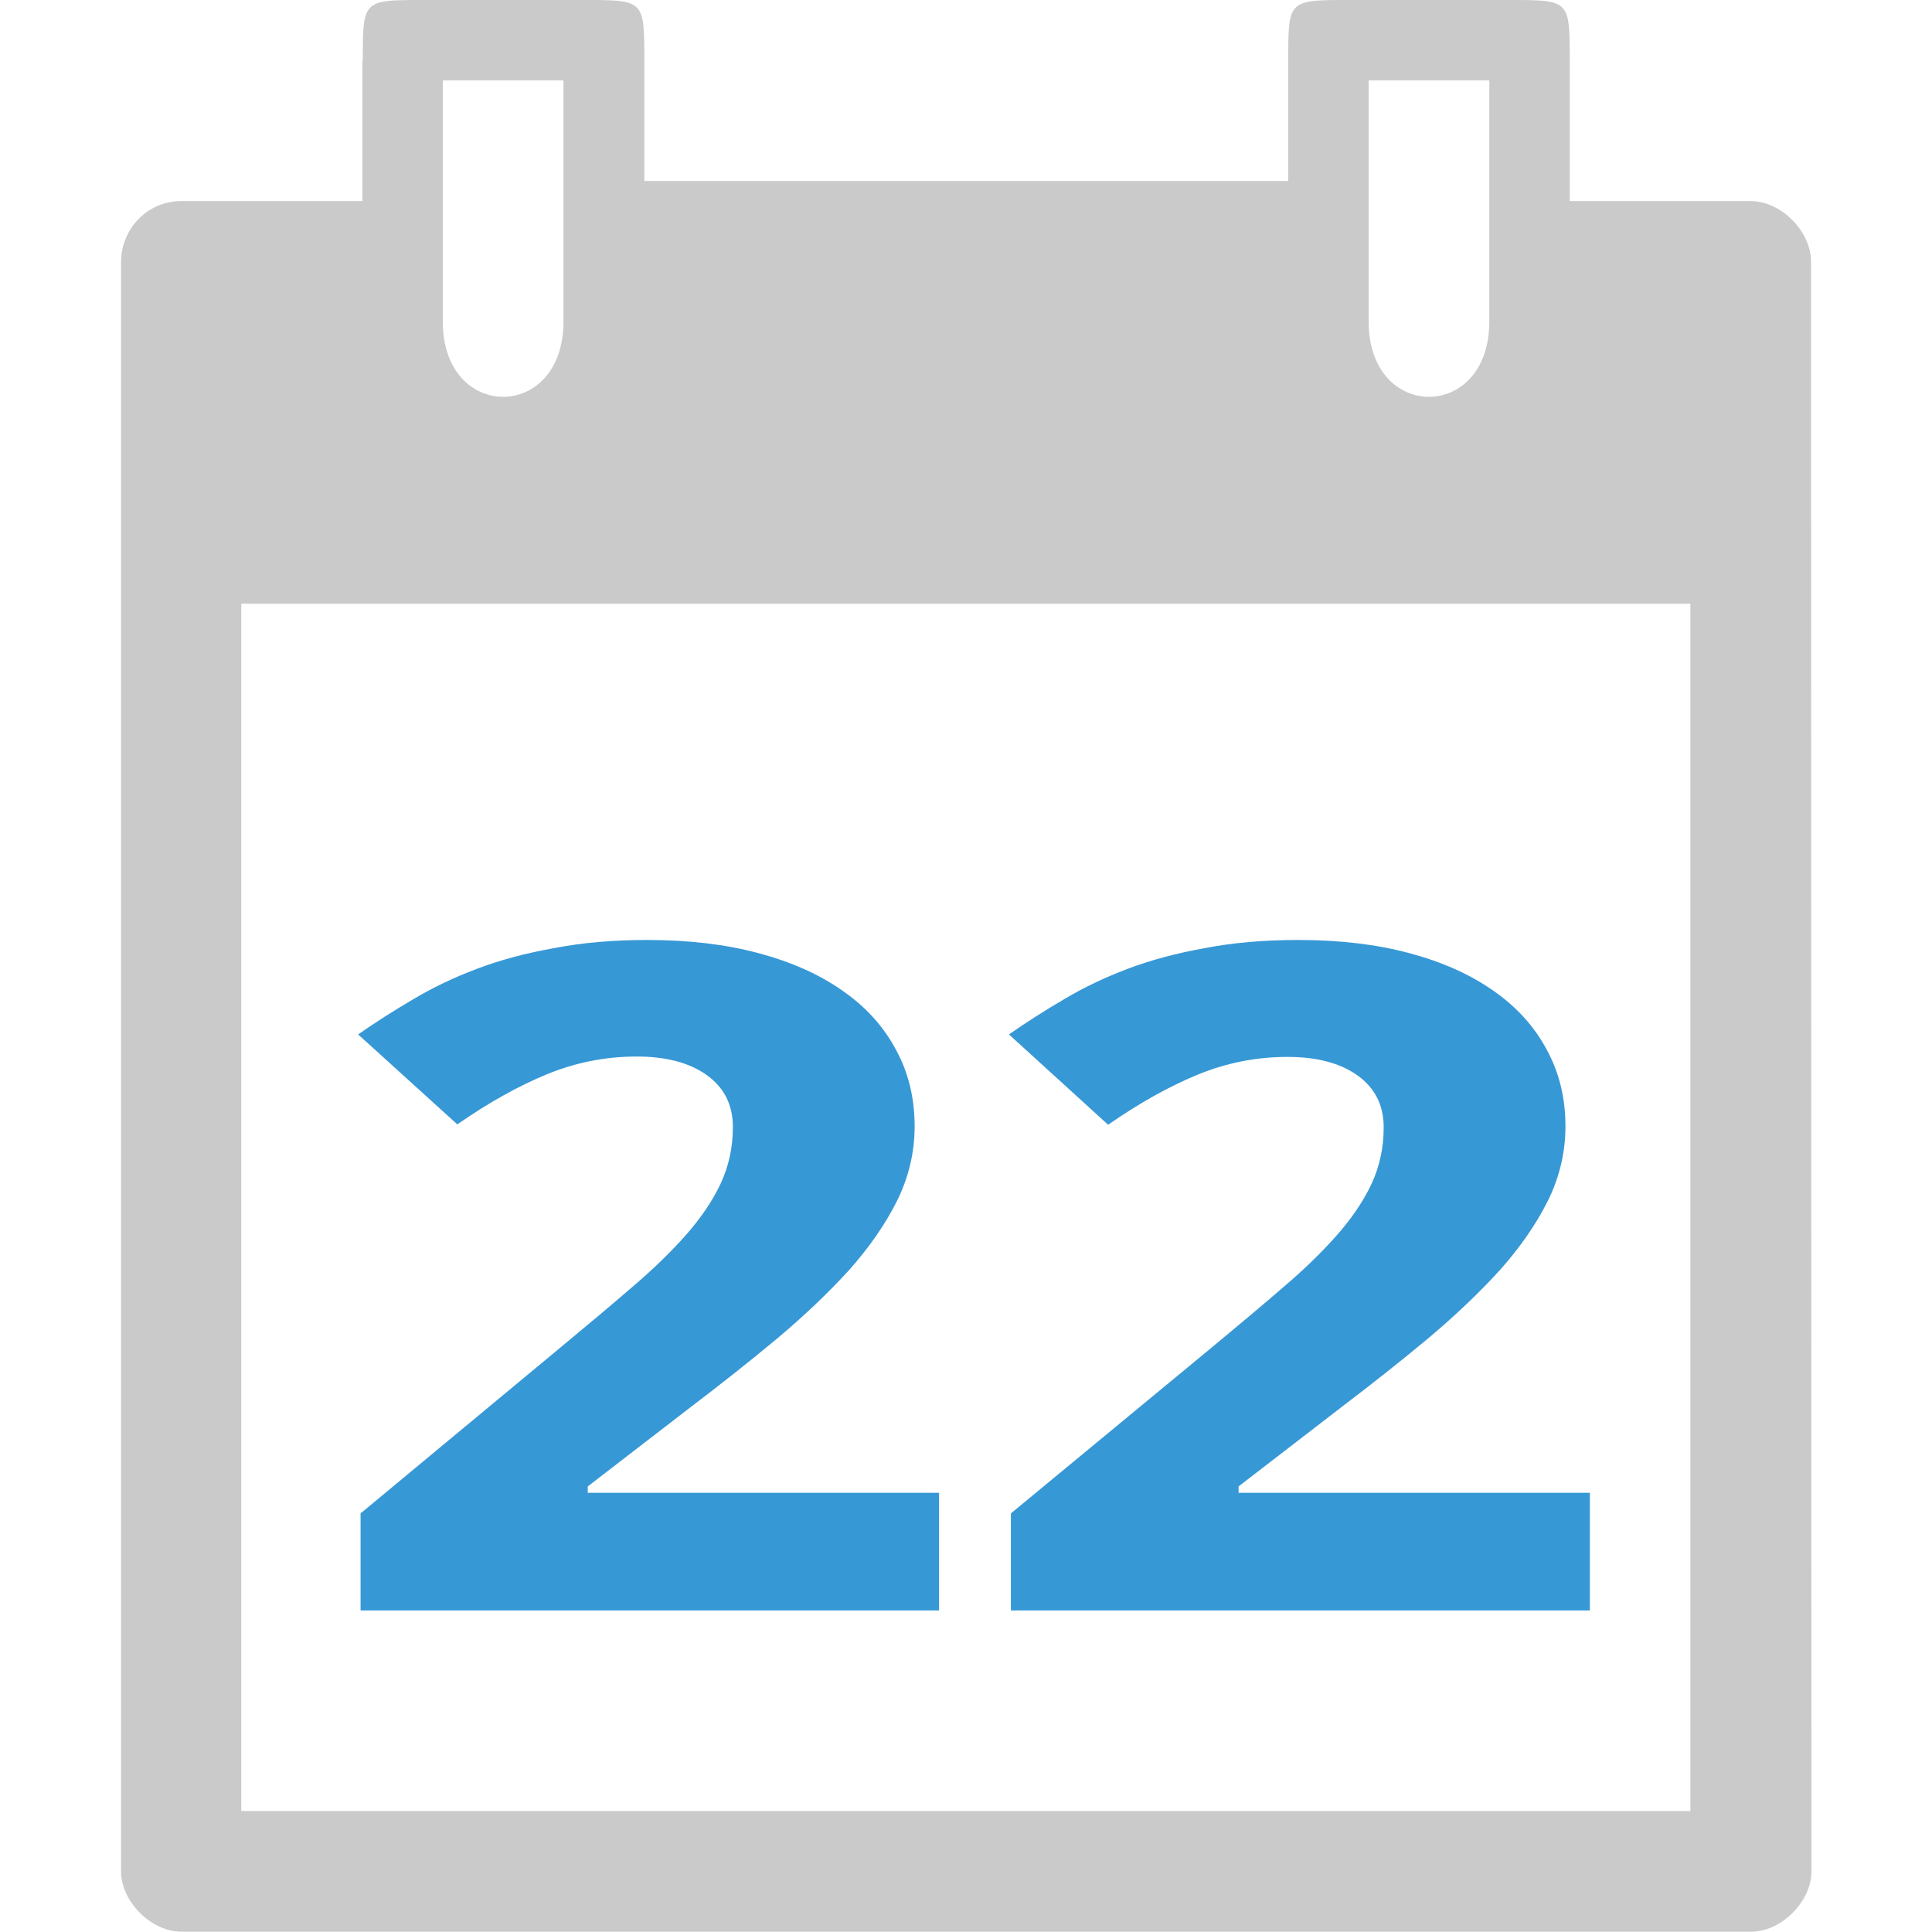
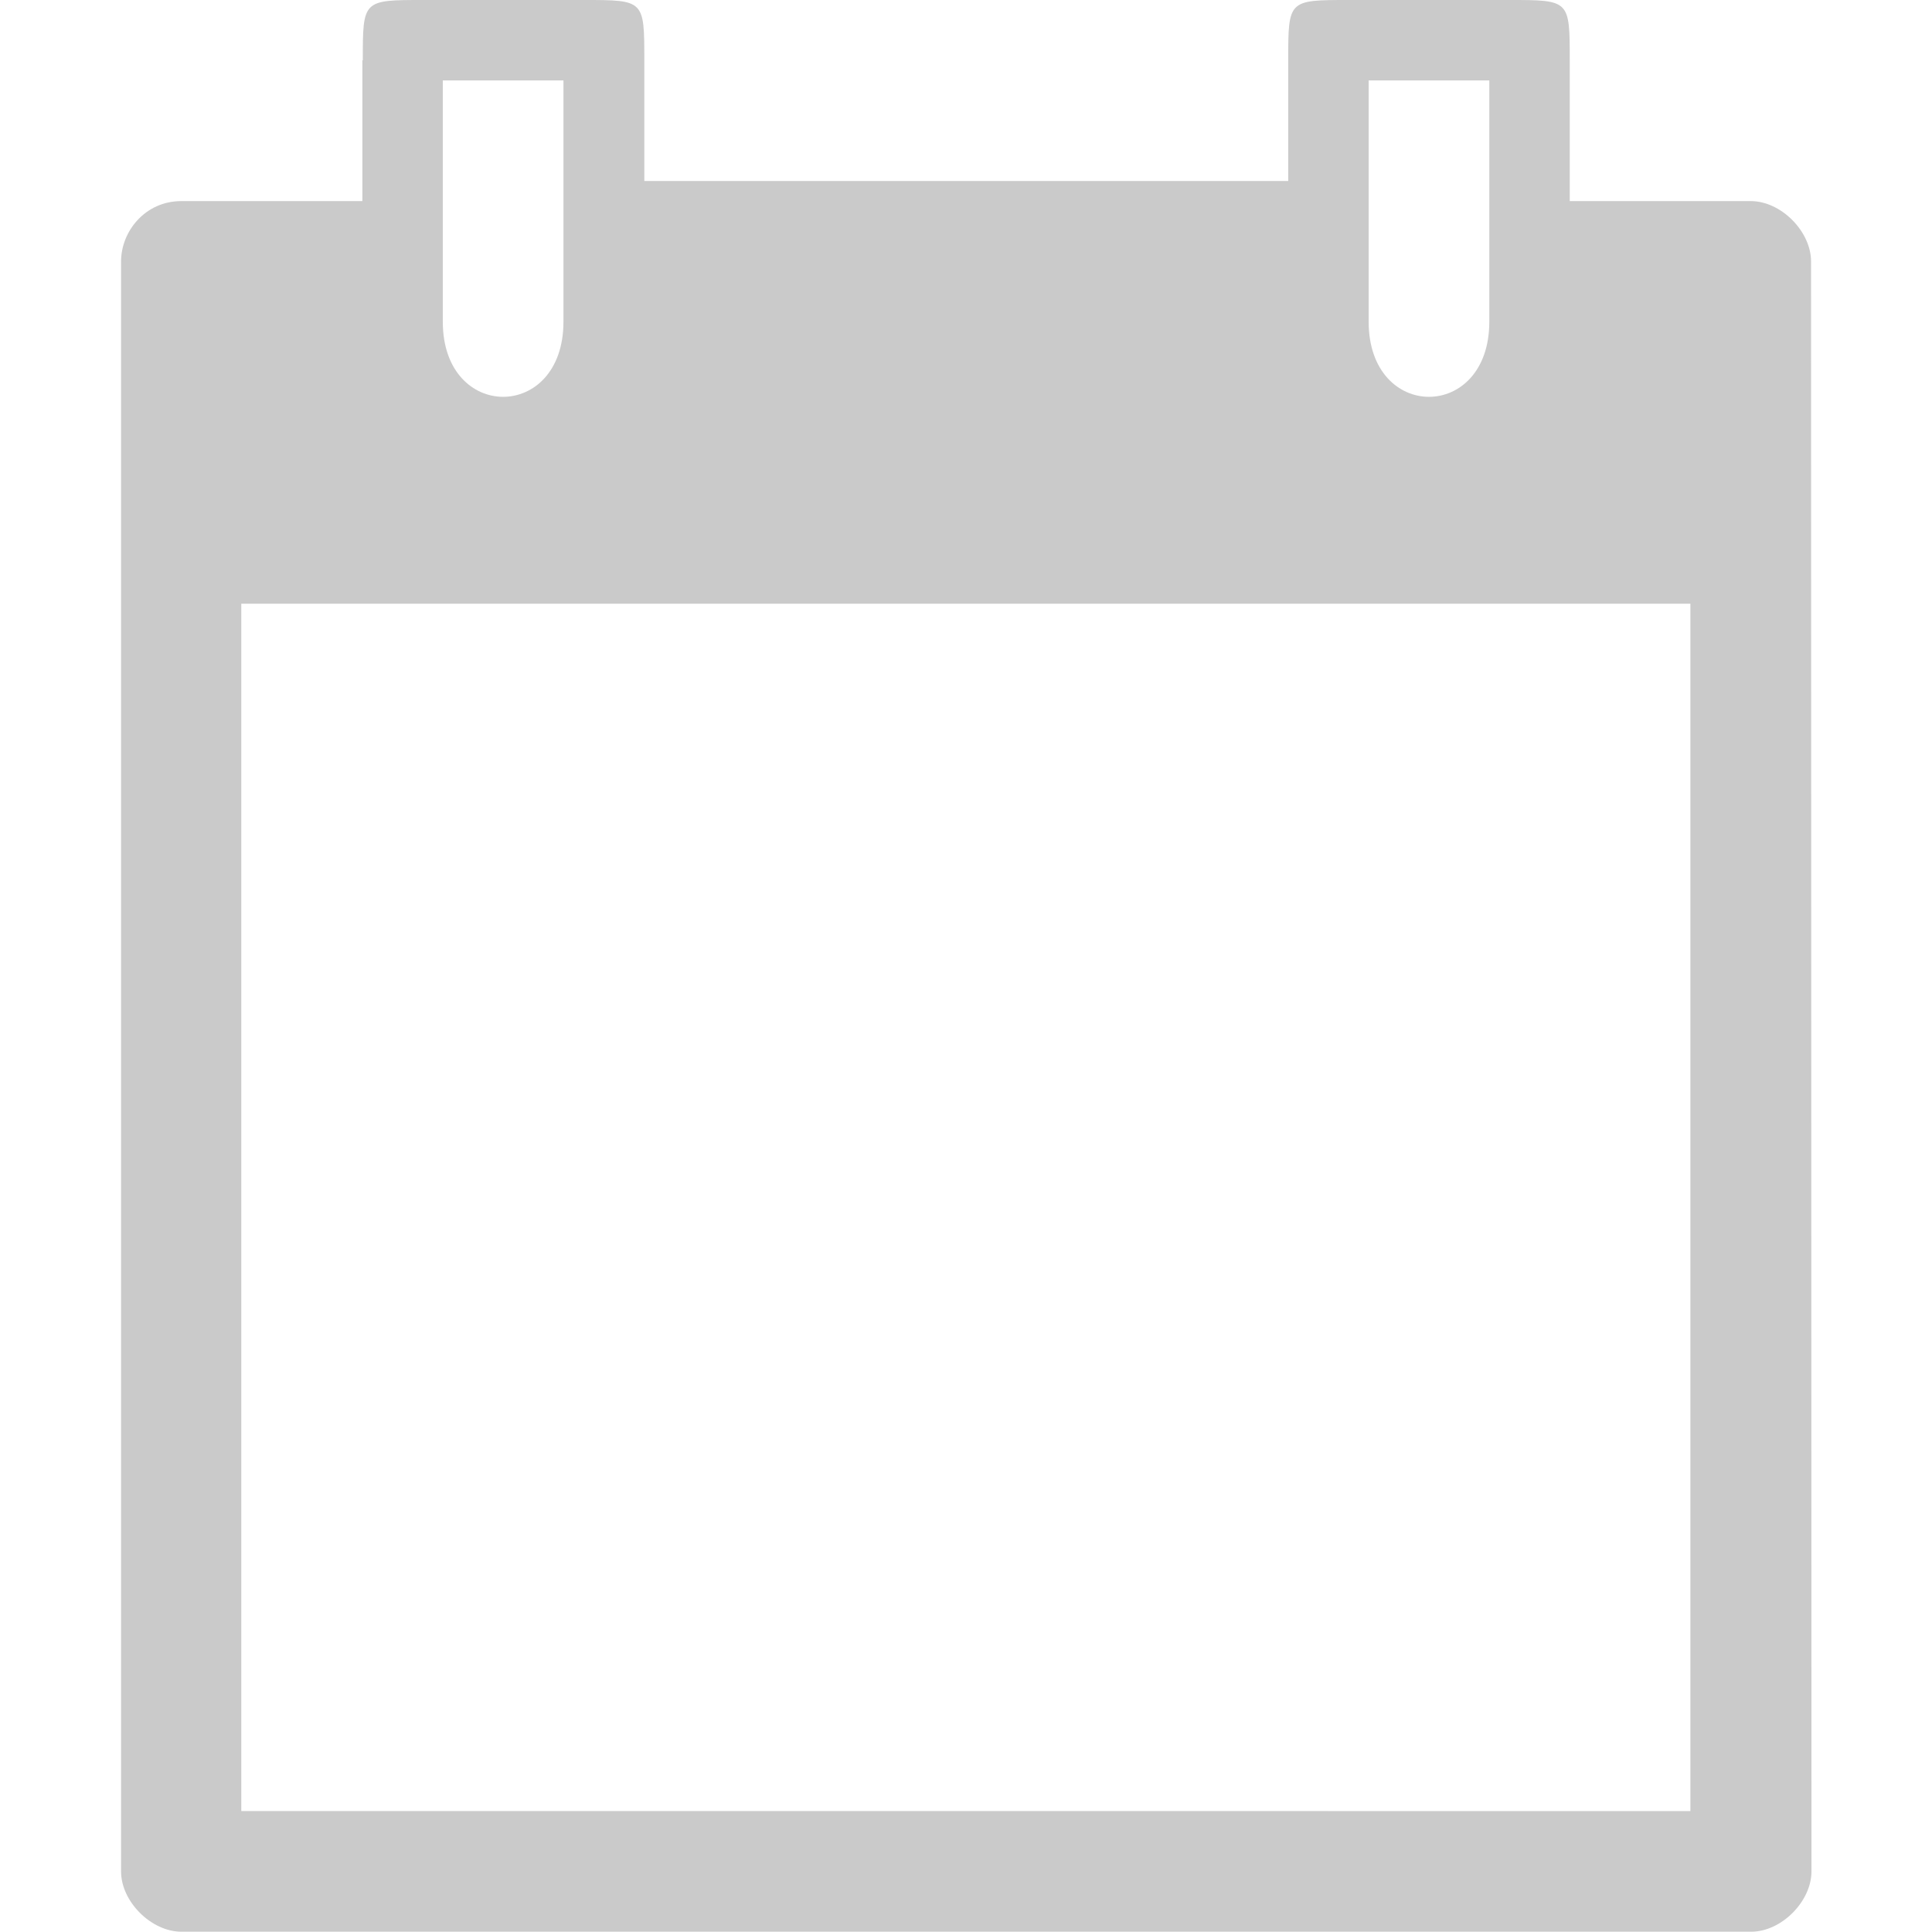
<svg xmlns="http://www.w3.org/2000/svg" xmlns:ns1="http://www.inkscape.org/namespaces/inkscape" xmlns:ns2="http://sodipodi.sourceforge.net/DTD/sodipodi-0.dtd" width="48" viewBox="0 0 13.547 13.547" height="48" id="svg2" version="1.1" ns1:version="0.91 r" ns2:docname="calendar-22.svg">
  <defs id="defs15" />
  <ns2:namedview pagecolor="#ffffff" bordercolor="#666666" borderopacity="1" objecttolerance="10" gridtolerance="10" guidetolerance="10" ns1:pageopacity="0" ns1:pageshadow="2" ns1:window-width="1366" ns1:window-height="747" id="namedview13" showgrid="true" ns1:zoom="2.4583333" ns1:cx="-46.220169" ns1:cy="64.085495" ns1:window-x="0" ns1:window-y="21" ns1:window-maximized="1" ns1:current-layer="svg2">
    <ns1:grid type="xygrid" id="grid4145" />
  </ns2:namedview>
  <g transform="matrix(0.282,0,0,0.282,-9.498,-2.111)" style="font-style:normal;font-variant:normal;font-weight:normal;font-stretch:normal;font-size:20px;line-height:125%;font-family:'Droid Sans';-inkscape-font-specification:'Droid Sans';letter-spacing:0px;word-spacing:0px;fill:#000000;fill-opacity:1;stroke:none;stroke-width:1px;stroke-linecap:butt;stroke-linejoin:miter;stroke-opacity:1" id="flowRoot4147" />
  <g style="font-style:normal;font-variant:normal;font-weight:normal;font-stretch:normal;font-size:5.644px;line-height:125%;font-family:'Droid Sans';-inkscape-font-specification:'Droid Sans';letter-spacing:0px;word-spacing:0px;fill:#000000;fill-opacity:1;stroke:none;stroke-width:1px;stroke-linecap:butt;stroke-linejoin:miter;stroke-opacity:1" id="flowRoot4147-2" />
  <g id="g4182" transform="matrix(3,0,0,3,-1.0060385e-4,4.6996235e-7)">
    <path ns2:nodetypes="scccccccccccccccccccsccsccccsscccccc" style="color:#000000;fill:#cacaca" ns1:connector-curvature="0" id="path4" d="m 0.847,0.141 2.214e-5,0.329 -0.423,0 c -0.085,2e-8 -0.141,0.071 -0.141,0.141 l -1.98e-5,3.763 c -3.363e-5,0.071 0.071,0.141 0.141,0.141 l 3.669,0 c 0.071,1.6e-6 0.141,-0.071 0.141,-0.141 L 4.233,0.611 C 4.233,0.541 4.163,0.47 4.092,0.47 l -0.423,0 0,-0.329 C 3.669,-1.3457406e-7 3.669,-1.3457406e-7 3.528,-1.3457406e-7 l -0.376,0 c -0.141,0 -0.141,0 -0.141,0.141 l 0,0.282 -1.505,0 0,-0.282 c 0,-0.141 0,-0.141 -0.141,-0.141 l -0.376,0 c -0.141,0 -0.141,3.1901e-10 -0.141,0.141 z m 0.188,0.047 0.282,0 0,0.564 c 0,0.234 -0.282,0.234 -0.282,0 z m 2.164,0 0.282,0 0,0.564 c 0,0.234 -0.282,0.234 -0.282,0 z M 0.564,1.411 l 3.387,0 0,2.822 -3.387,-5.36e-5 z" />
    <g transform="matrix(0.282,0,0,0.282,-9.498,-11.142)" style="font-style:normal;font-variant:normal;font-weight:normal;font-stretch:normal;font-size:20px;line-height:125%;font-family:'Droid Sans';-inkscape-font-specification:'Droid Sans';letter-spacing:0px;word-spacing:0px;fill:#000000;fill-opacity:1;stroke:none;stroke-width:1px;stroke-linecap:butt;stroke-linejoin:miter;stroke-opacity:1" id="flowRoot4147-9" />
    <g transform="scale(1.142,0.876)" style="font-style:normal;font-variant:normal;font-weight:normal;font-stretch:normal;font-size:1.607px;line-height:125%;font-family:Ubuntu;-inkscape-font-specification:Ubuntu;letter-spacing:0px;word-spacing:0px;fill:#3798d6;fill-opacity:1;stroke:none;stroke-width:1px;stroke-linecap:butt;stroke-linejoin:miter;stroke-opacity:1" id="text4155">
-       <path d="m 1.921,4.297 -1.183,0 0,-0.259 L 1.152,3.59 q 0.078,-0.084 0.142,-0.156 0.064,-0.071 0.11,-0.139 0.046,-0.068 0.071,-0.137 0.025,-0.07 0.025,-0.151 0,-0.089 -0.054,-0.139 -0.053,-0.049 -0.143,-0.049 -0.095,0 -0.183,0.047 -0.088,0.047 -0.184,0.134 L 0.733,2.76 q 0.054,-0.049 0.113,-0.094 0.059,-0.046 0.13,-0.081 0.071,-0.035 0.157,-0.055 0.086,-0.022 0.192,-0.022 0.127,0 0.227,0.035 0.101,0.035 0.172,0.1 0.071,0.064 0.109,0.156 0.039,0.092 0.039,0.206 0,0.104 -0.036,0.199 -0.036,0.094 -0.099,0.186 -0.063,0.09 -0.146,0.181 -0.082,0.089 -0.176,0.182 l -0.212,0.213 0,0.017 0.719,0 0,0.314 z" style="font-style:normal;font-variant:normal;font-weight:bold;font-stretch:normal;font-size:2.469px;font-family:'droid sans';-inkscape-font-specification:'droid sans Bold';text-align:center;letter-spacing:-0.028px;word-spacing:0.056px;text-anchor:middle;fill:#3798d6;fill-opacity:1" id="path4153" />
-       <path d="m 3.252,4.297 -1.183,0 0,-0.259 0.415,-0.447 q 0.078,-0.084 0.142,-0.156 0.064,-0.071 0.11,-0.139 0.046,-0.068 0.071,-0.137 0.025,-0.07 0.025,-0.151 0,-0.089 -0.054,-0.139 -0.053,-0.049 -0.143,-0.049 -0.095,0 -0.183,0.047 -0.088,0.047 -0.184,0.134 L 2.065,2.76 q 0.054,-0.049 0.113,-0.094 0.059,-0.046 0.13,-0.081 0.071,-0.035 0.157,-0.055 0.086,-0.022 0.192,-0.022 0.127,0 0.227,0.035 0.101,0.035 0.172,0.1 0.071,0.064 0.109,0.156 0.039,0.092 0.039,0.206 0,0.104 -0.036,0.199 -0.036,0.094 -0.099,0.186 -0.063,0.09 -0.146,0.181 -0.082,0.089 -0.176,0.182 l -0.212,0.213 0,0.017 0.719,0 0,0.314 z" style="font-style:normal;font-variant:normal;font-weight:bold;font-stretch:normal;font-size:2.469px;font-family:'droid sans';-inkscape-font-specification:'droid sans Bold';text-align:center;letter-spacing:-0.028px;word-spacing:0.056px;text-anchor:middle;fill:#3798d6;fill-opacity:1" id="path4155" />
-     </g>
+       </g>
  </g>
</svg>